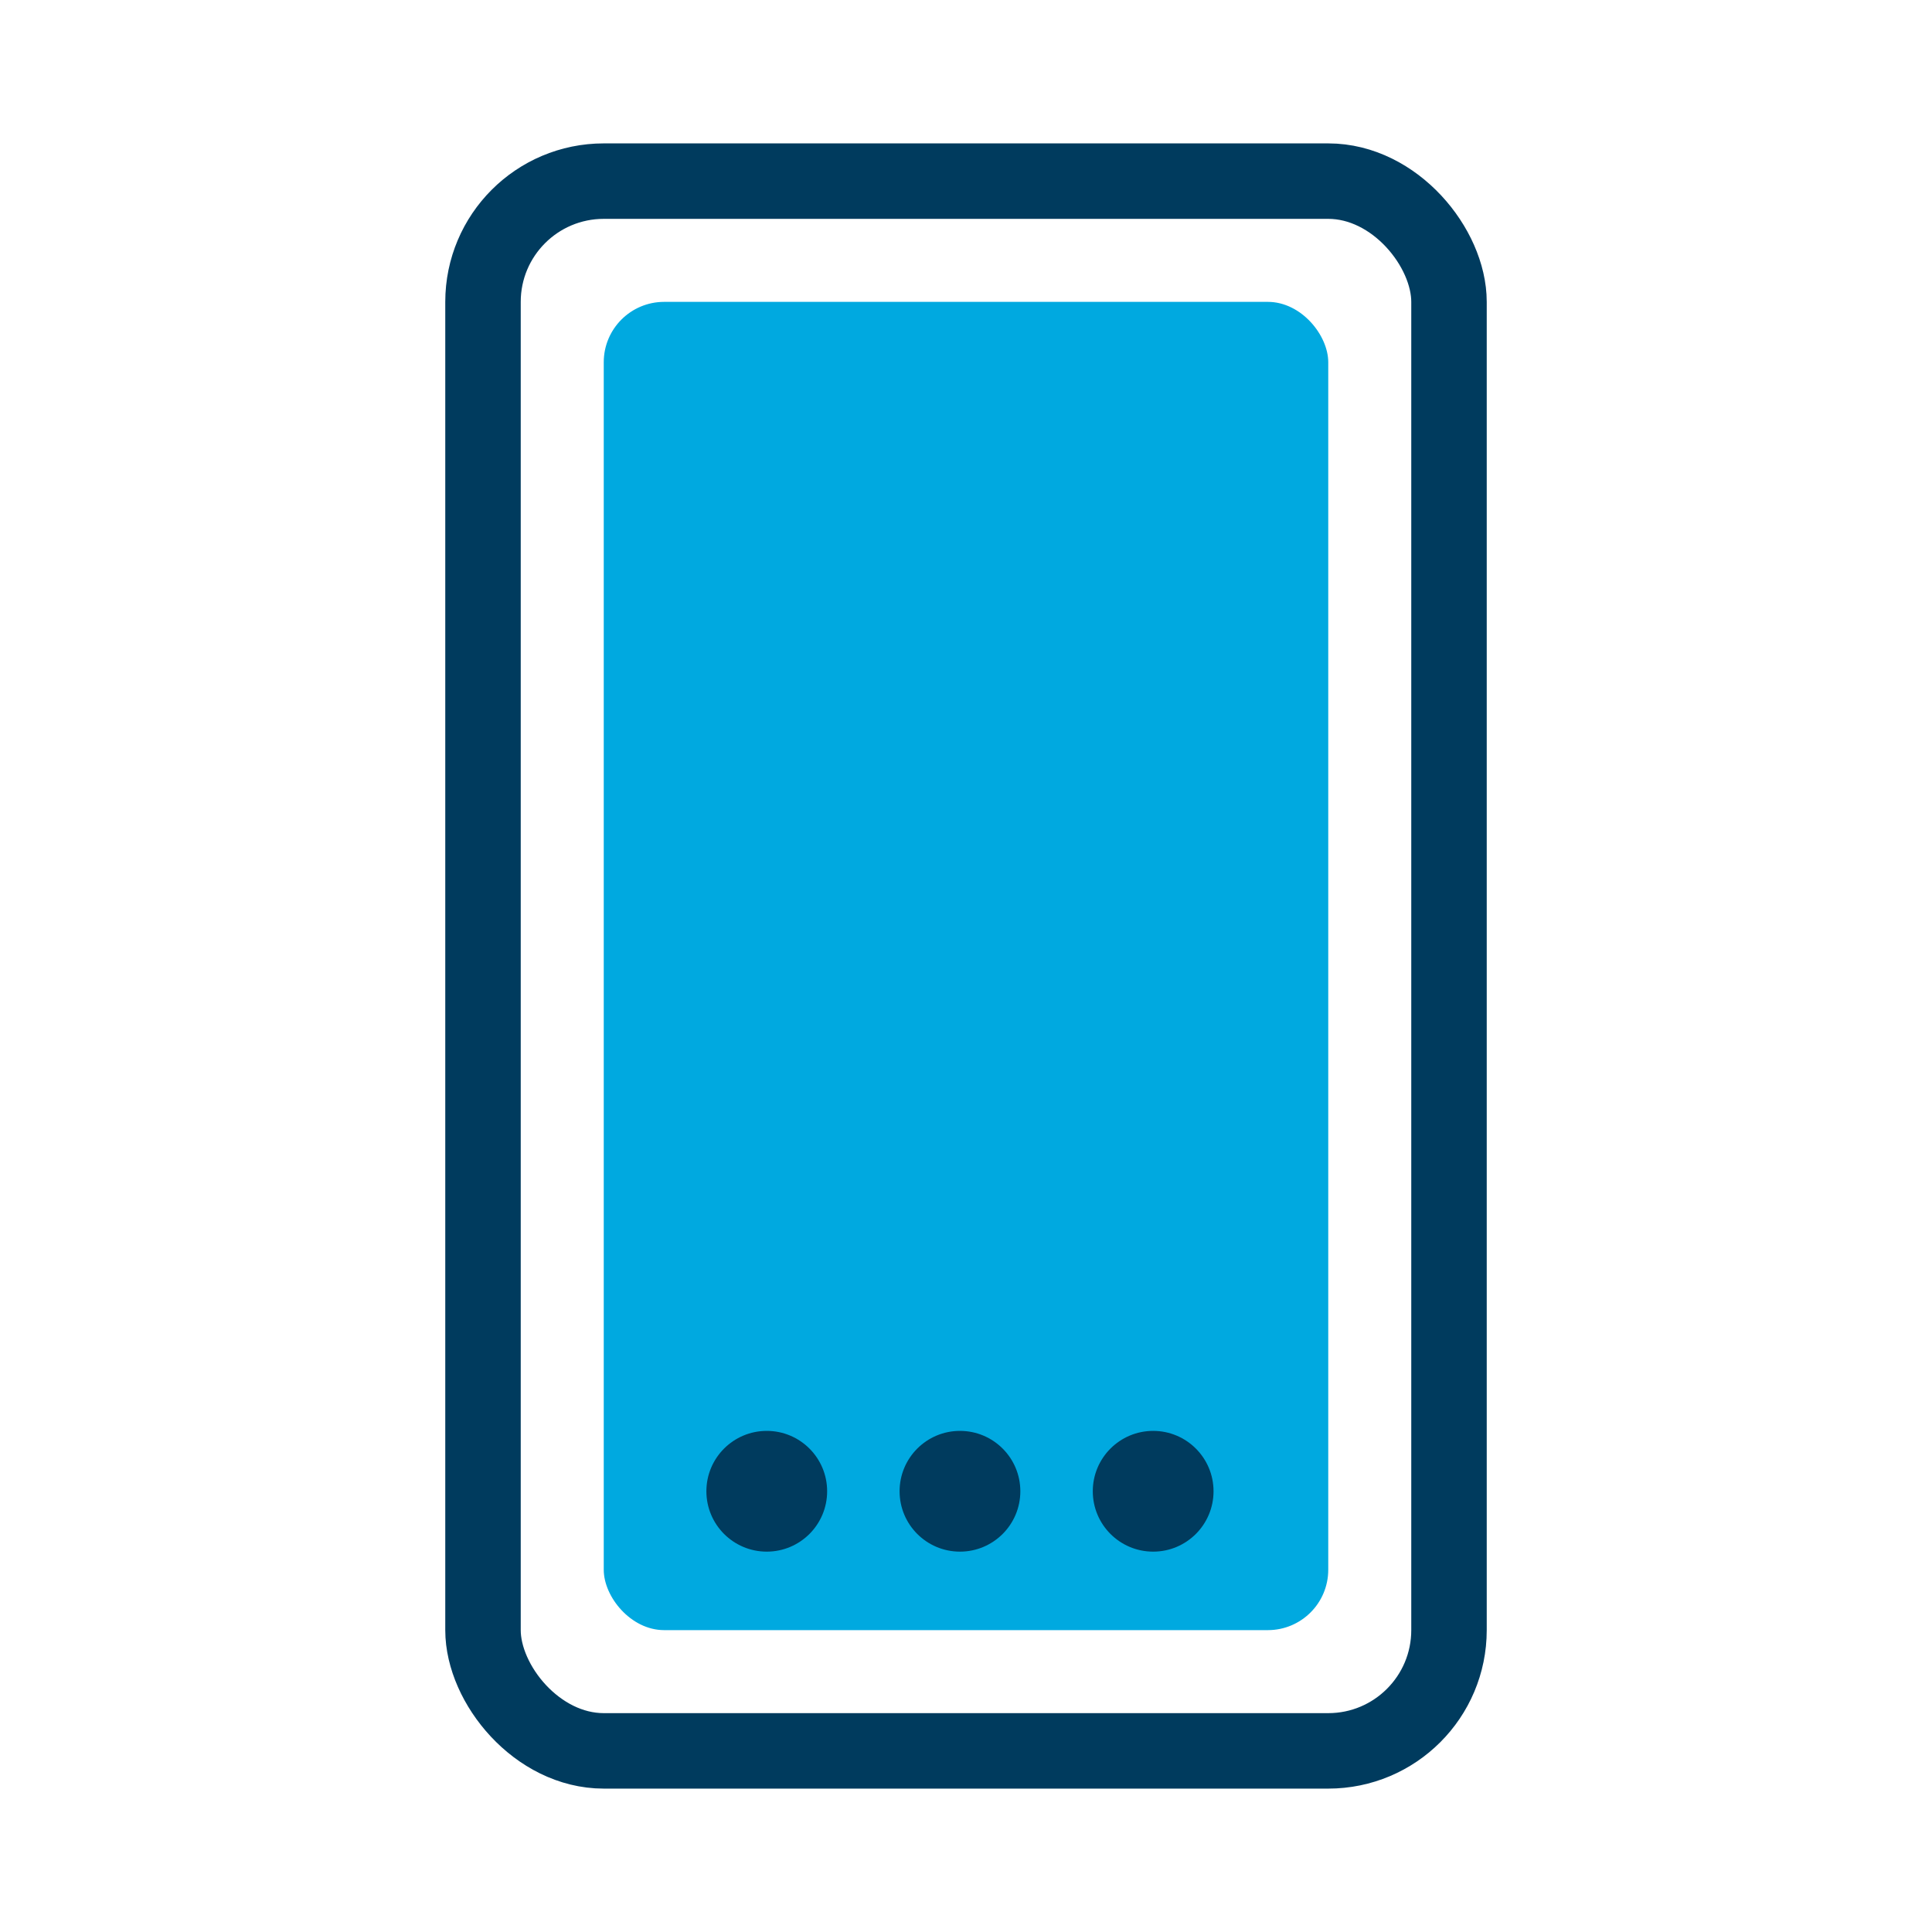
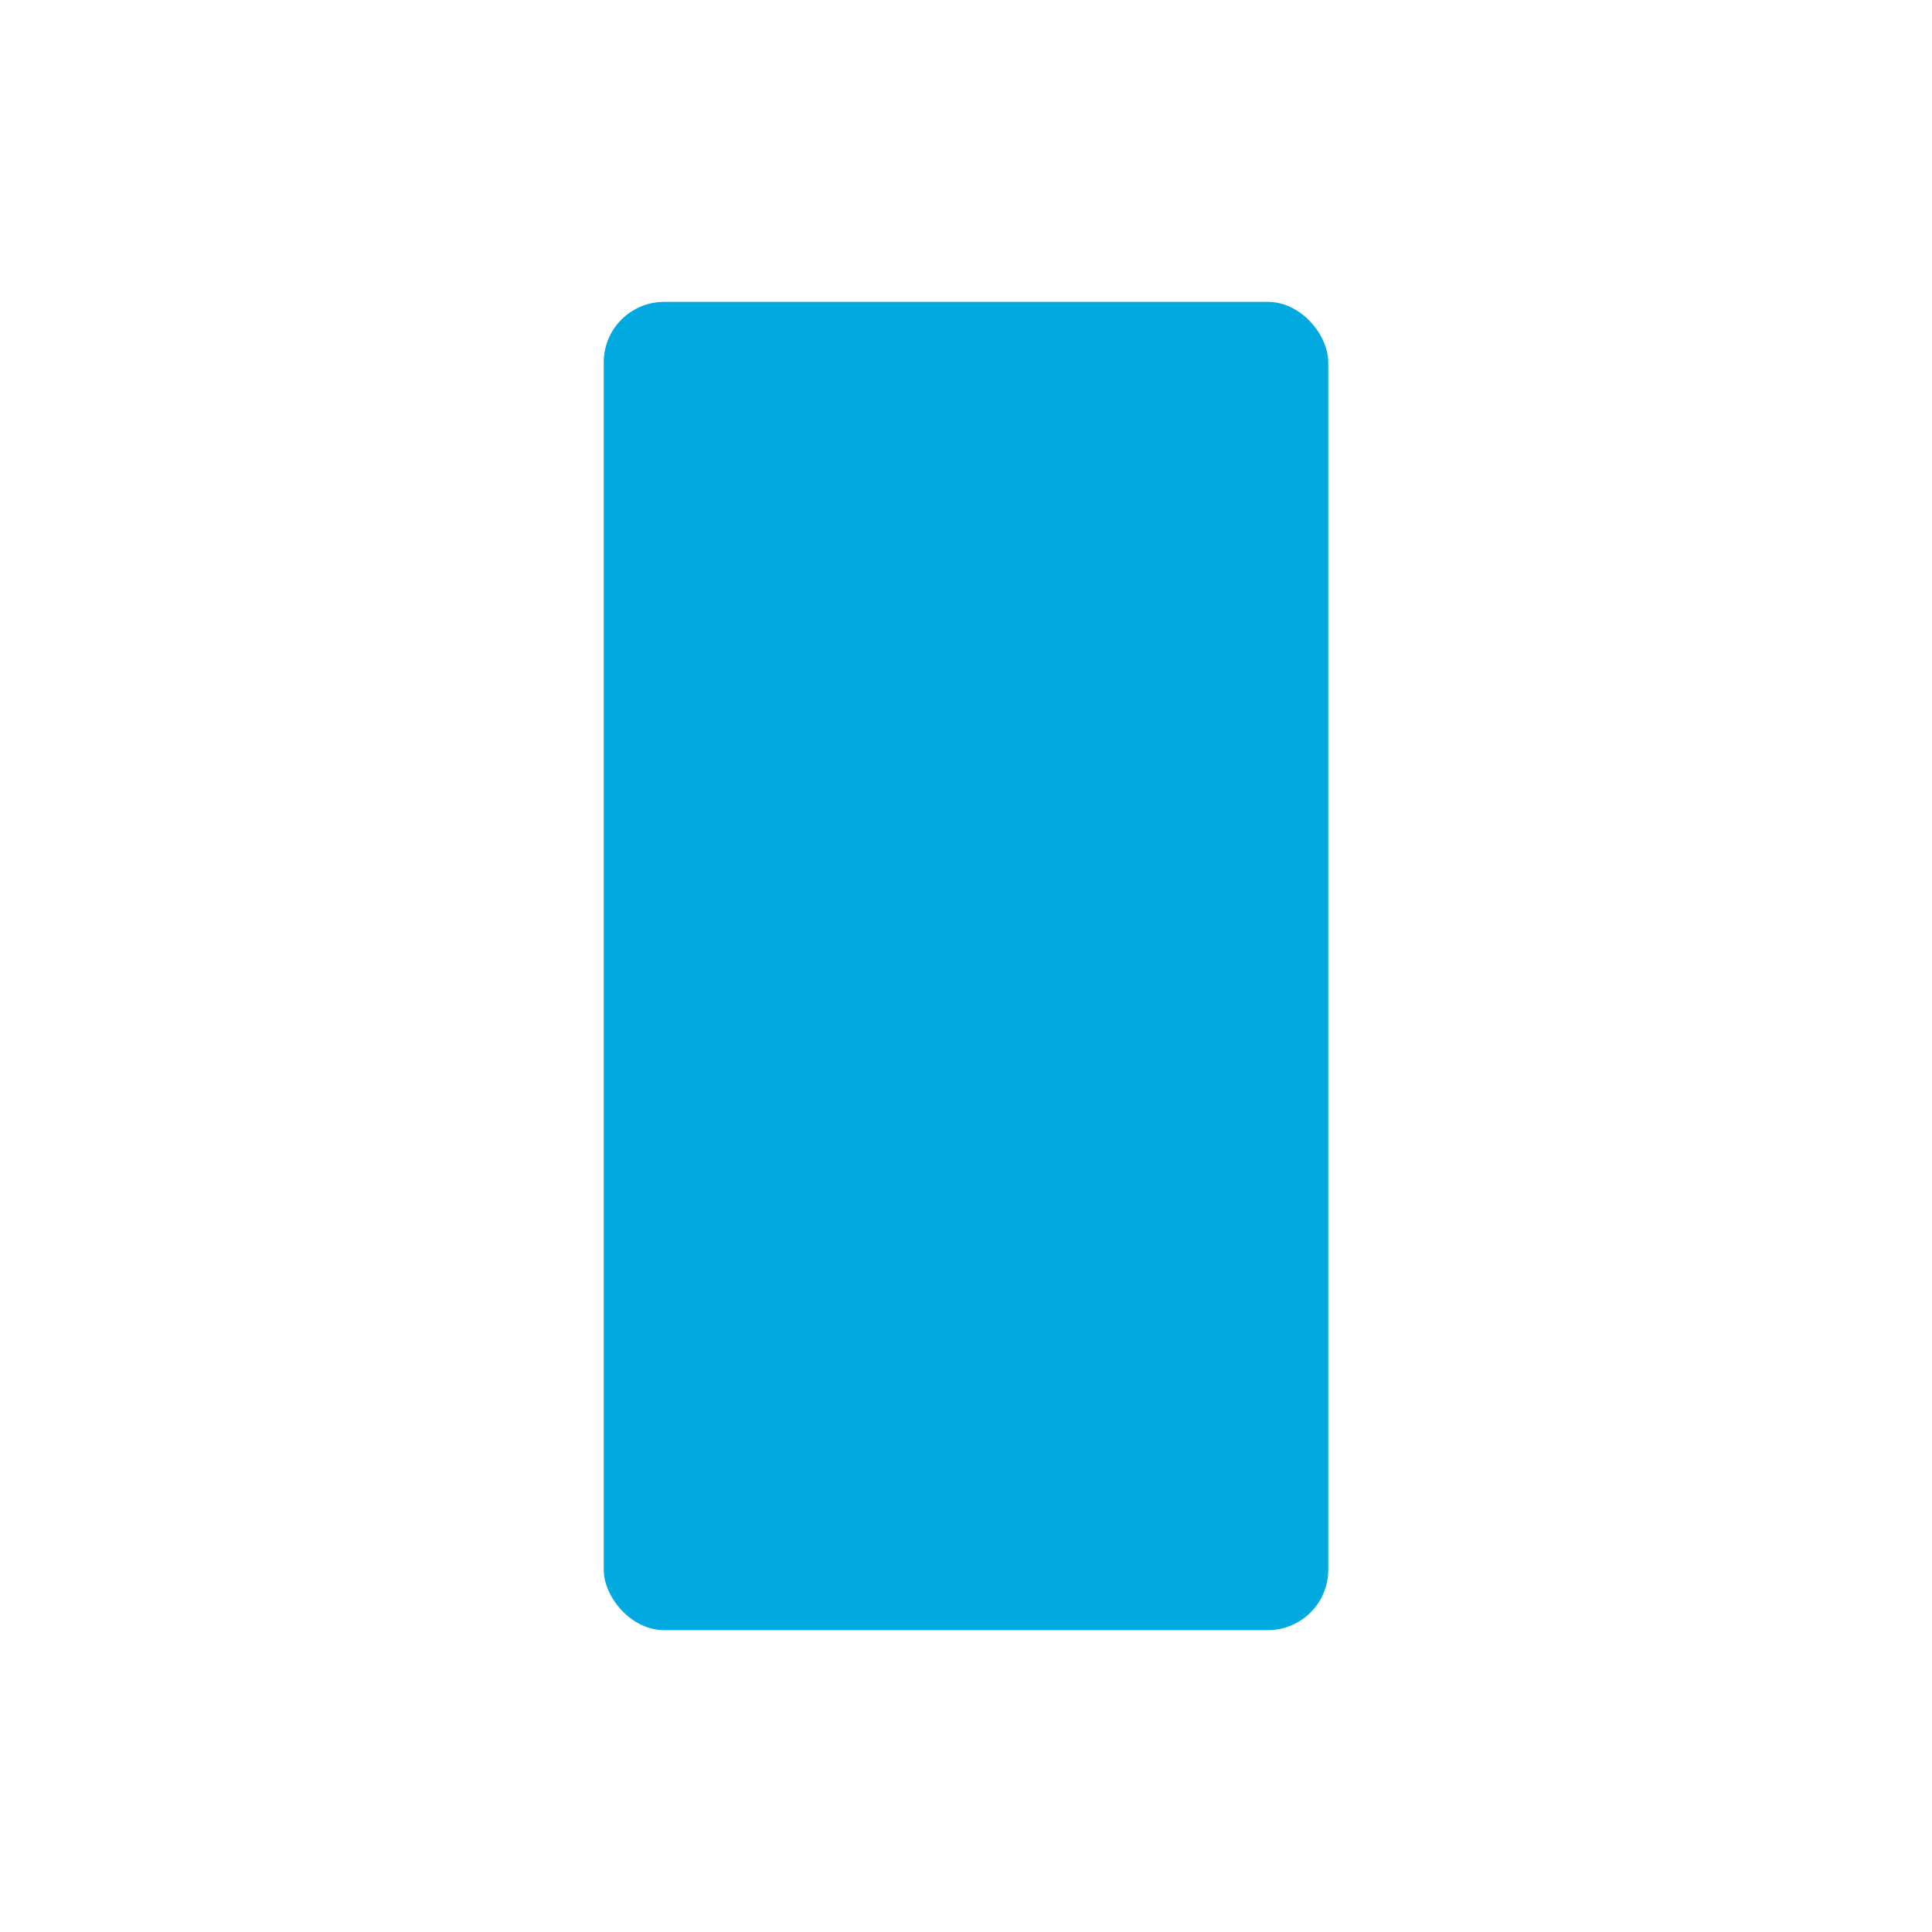
<svg xmlns="http://www.w3.org/2000/svg" width="32" height="32" viewBox="0 0 32 32" fill="none">
-   <rect x="8" y="3" width="16" height="26" rx="2" stroke="#003B5E" stroke-width="1.25" />
  <rect x="10" y="5" width="12" height="22" rx="1" fill="#00A9E0" />
-   <circle cx="12.7" cy="24.7" r="1" fill="#003B5E" />
-   <circle cx="15.9" cy="24.7" r="1" fill="#003B5E" />
-   <circle cx="19.1" cy="24.7" r="1" fill="#003B5E" />
</svg>